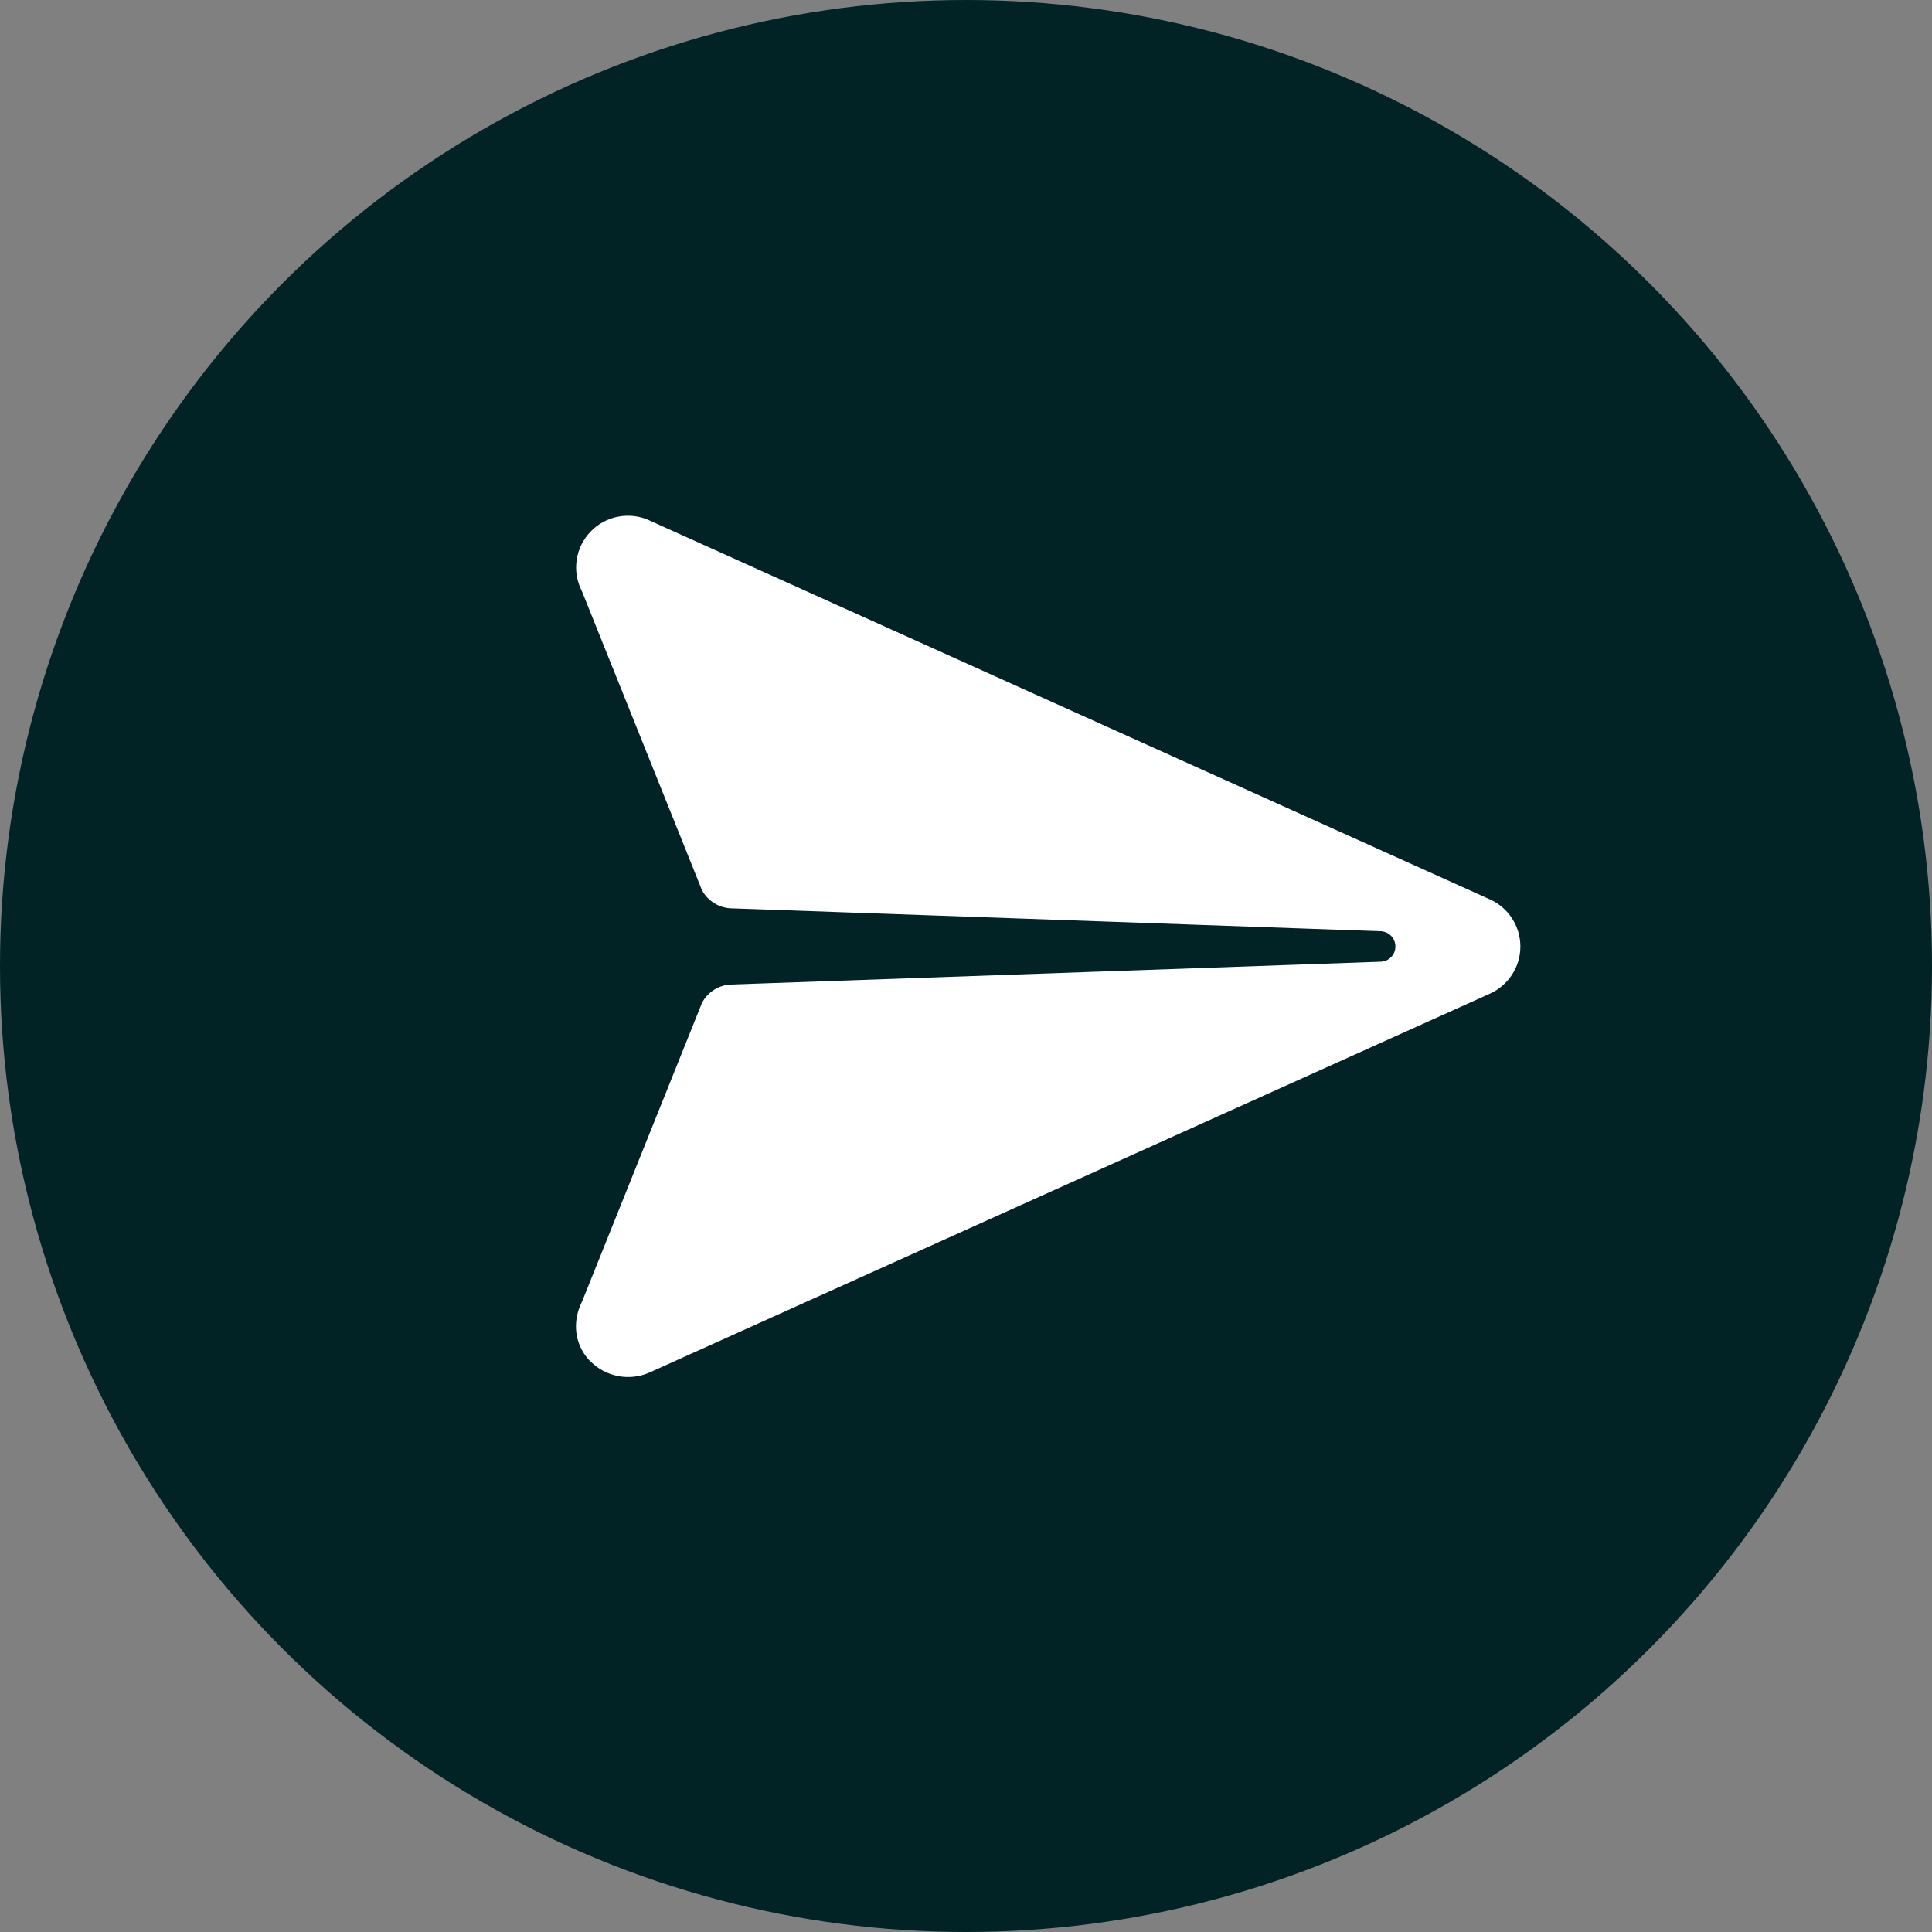
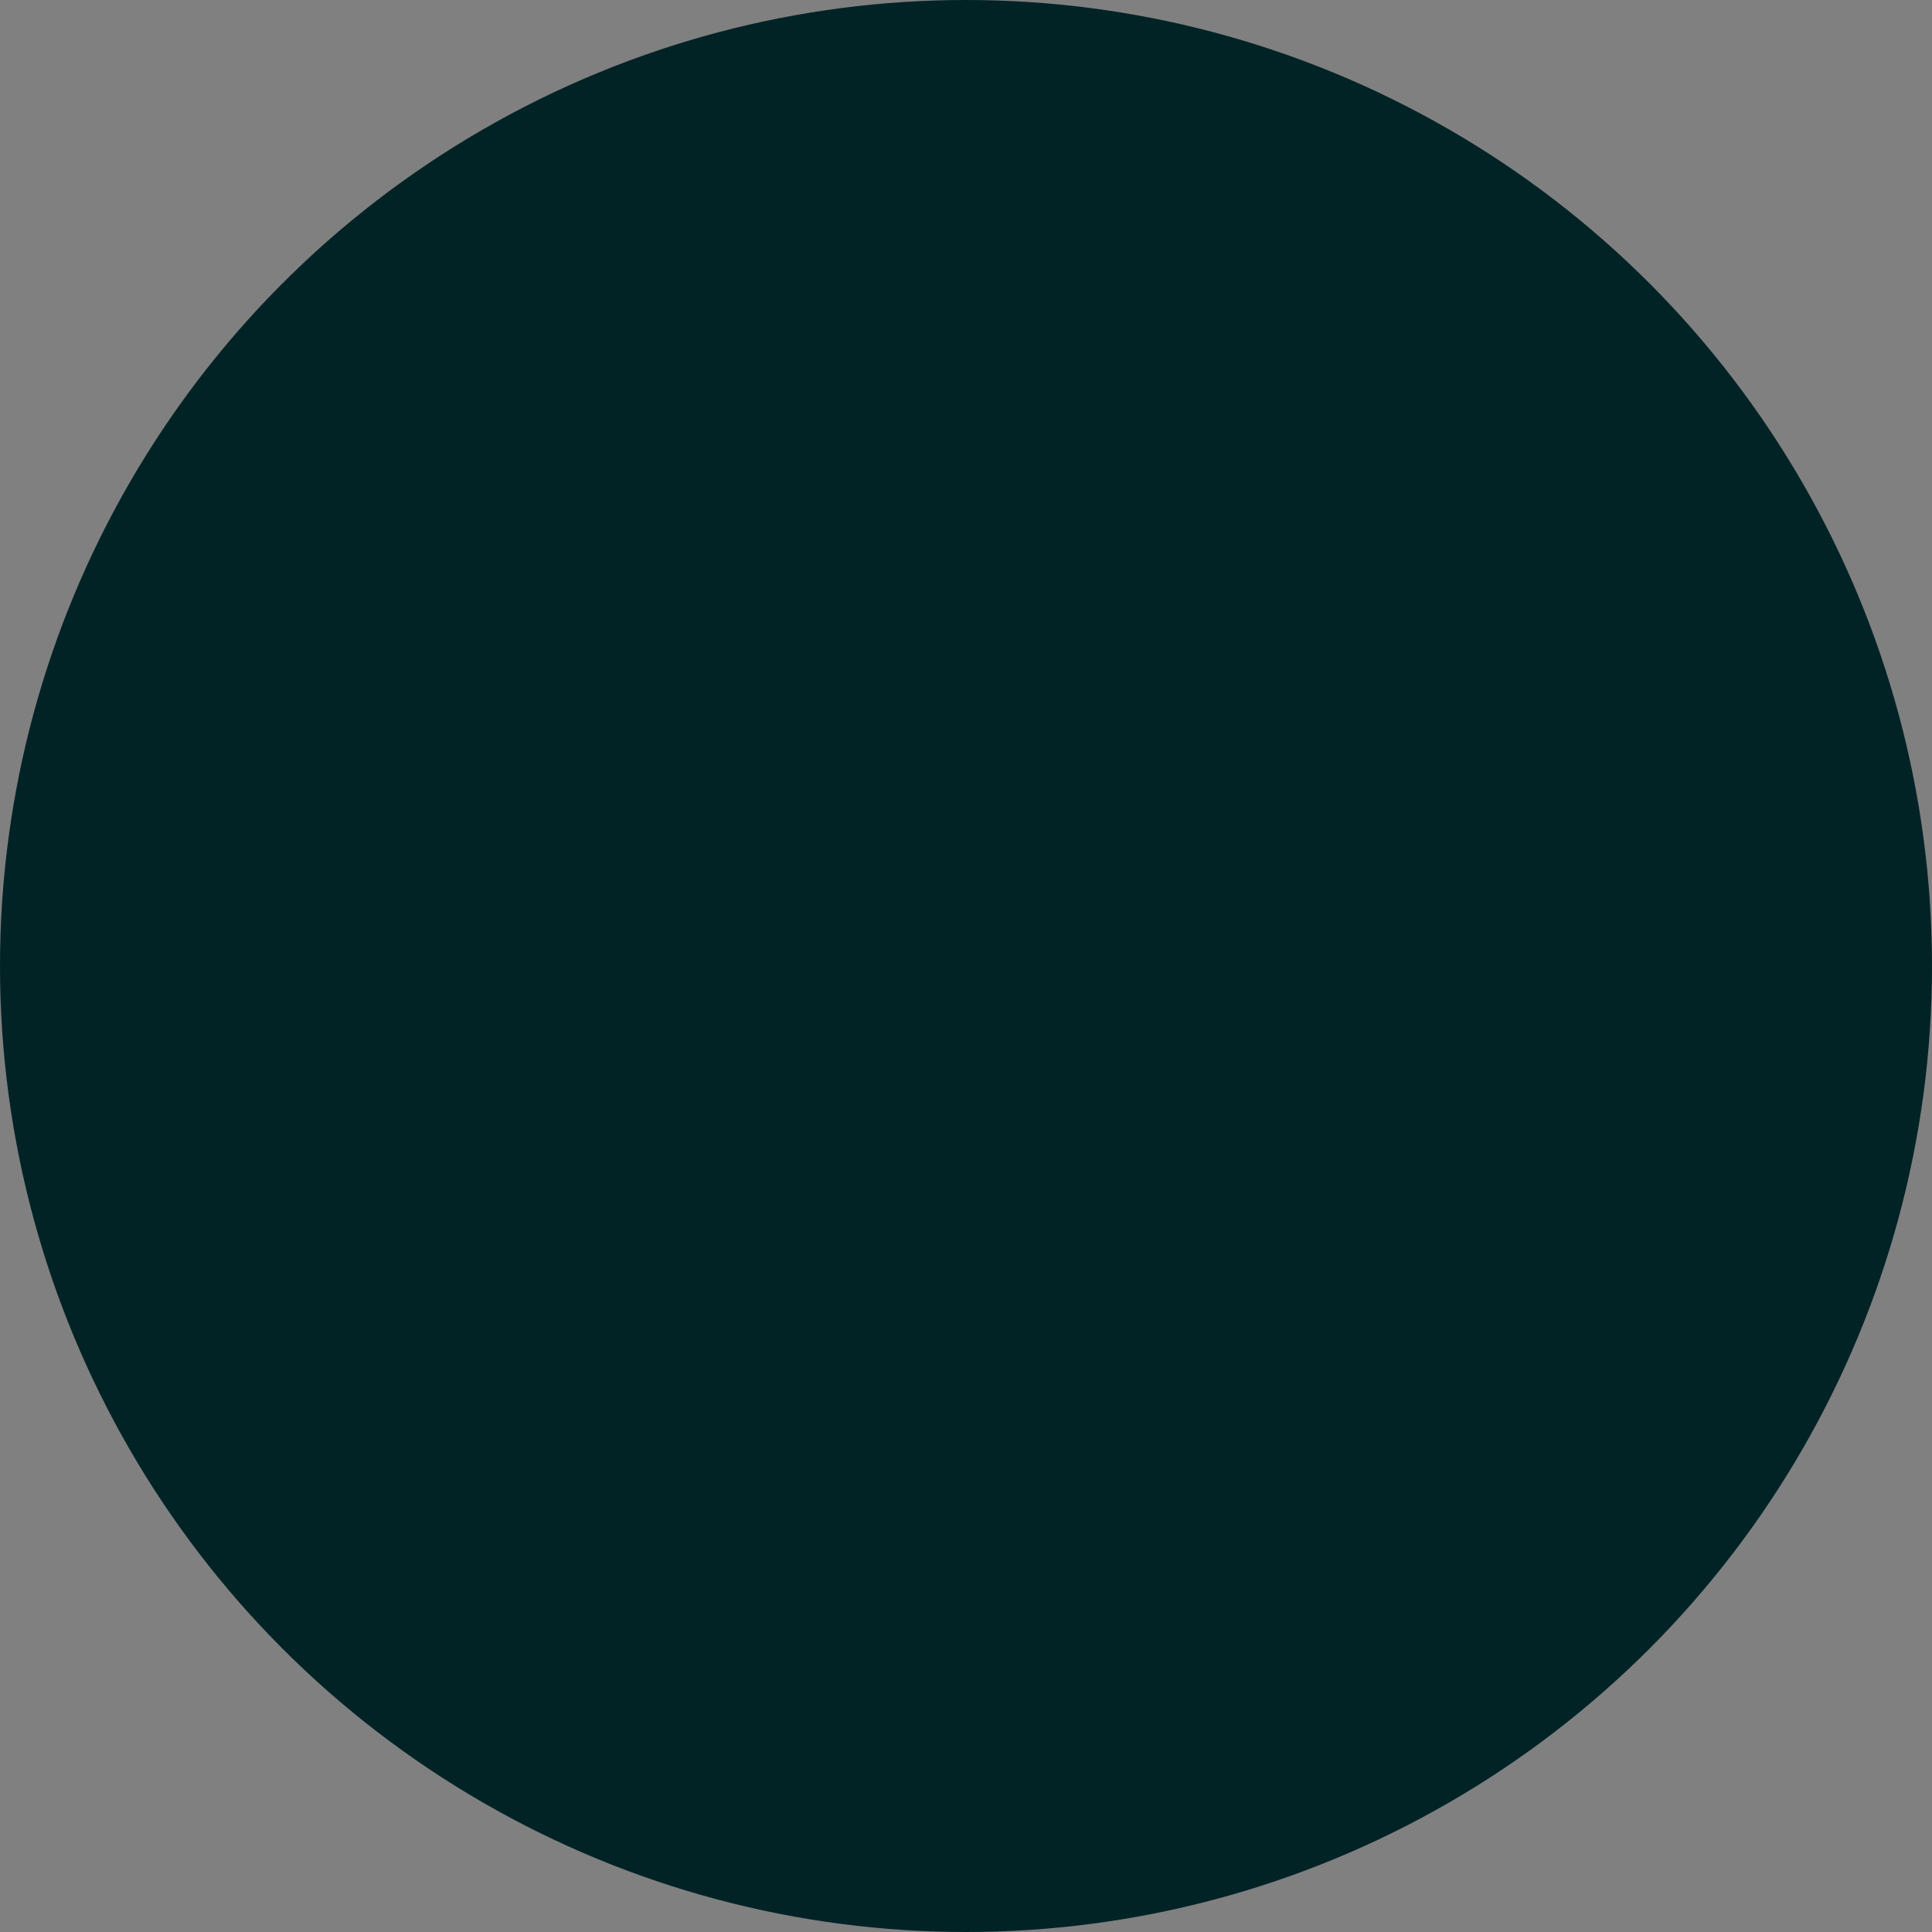
<svg xmlns="http://www.w3.org/2000/svg" width="34" height="34" viewBox="0 0 34 34" fill="none">
  <rect x="0" y="0" width="34" height="34" fill="#808080" stroke="none" />
  <circle cx="17" cy="17" r="17" fill="#012326" />
-   <path d="M26.756 16.658C26.756 16.482 26.706 16.311 26.61 16.163C26.515 16.016 26.379 15.899 26.218 15.827L11.422 9.156L11.42 9.154C11.248 9.078 11.057 9.057 10.874 9.093C10.69 9.129 10.521 9.221 10.392 9.357C10.262 9.492 10.177 9.665 10.149 9.85C10.121 10.035 10.151 10.225 10.235 10.393L10.242 10.407L12.353 15.665C12.403 15.758 12.477 15.837 12.567 15.893C12.657 15.95 12.76 15.981 12.866 15.985L24.289 16.388C24.324 16.388 24.359 16.395 24.392 16.409C24.424 16.422 24.454 16.442 24.479 16.467C24.504 16.492 24.523 16.521 24.537 16.554C24.55 16.587 24.557 16.622 24.557 16.657C24.557 16.692 24.55 16.727 24.537 16.759C24.523 16.792 24.504 16.822 24.479 16.846C24.454 16.871 24.424 16.891 24.392 16.905C24.359 16.918 24.324 16.925 24.289 16.925L12.869 17.326C12.763 17.329 12.659 17.361 12.569 17.417C12.479 17.474 12.405 17.552 12.355 17.646L10.243 22.906C10.239 22.913 10.236 22.92 10.233 22.927C10.07 23.261 10.112 23.654 10.362 23.929L10.389 23.956C10.521 24.089 10.69 24.18 10.874 24.216C11.058 24.252 11.249 24.232 11.421 24.158L26.215 17.489C26.376 17.417 26.512 17.301 26.608 17.154C26.705 17.006 26.756 16.834 26.756 16.658Z" fill="white" />
</svg>